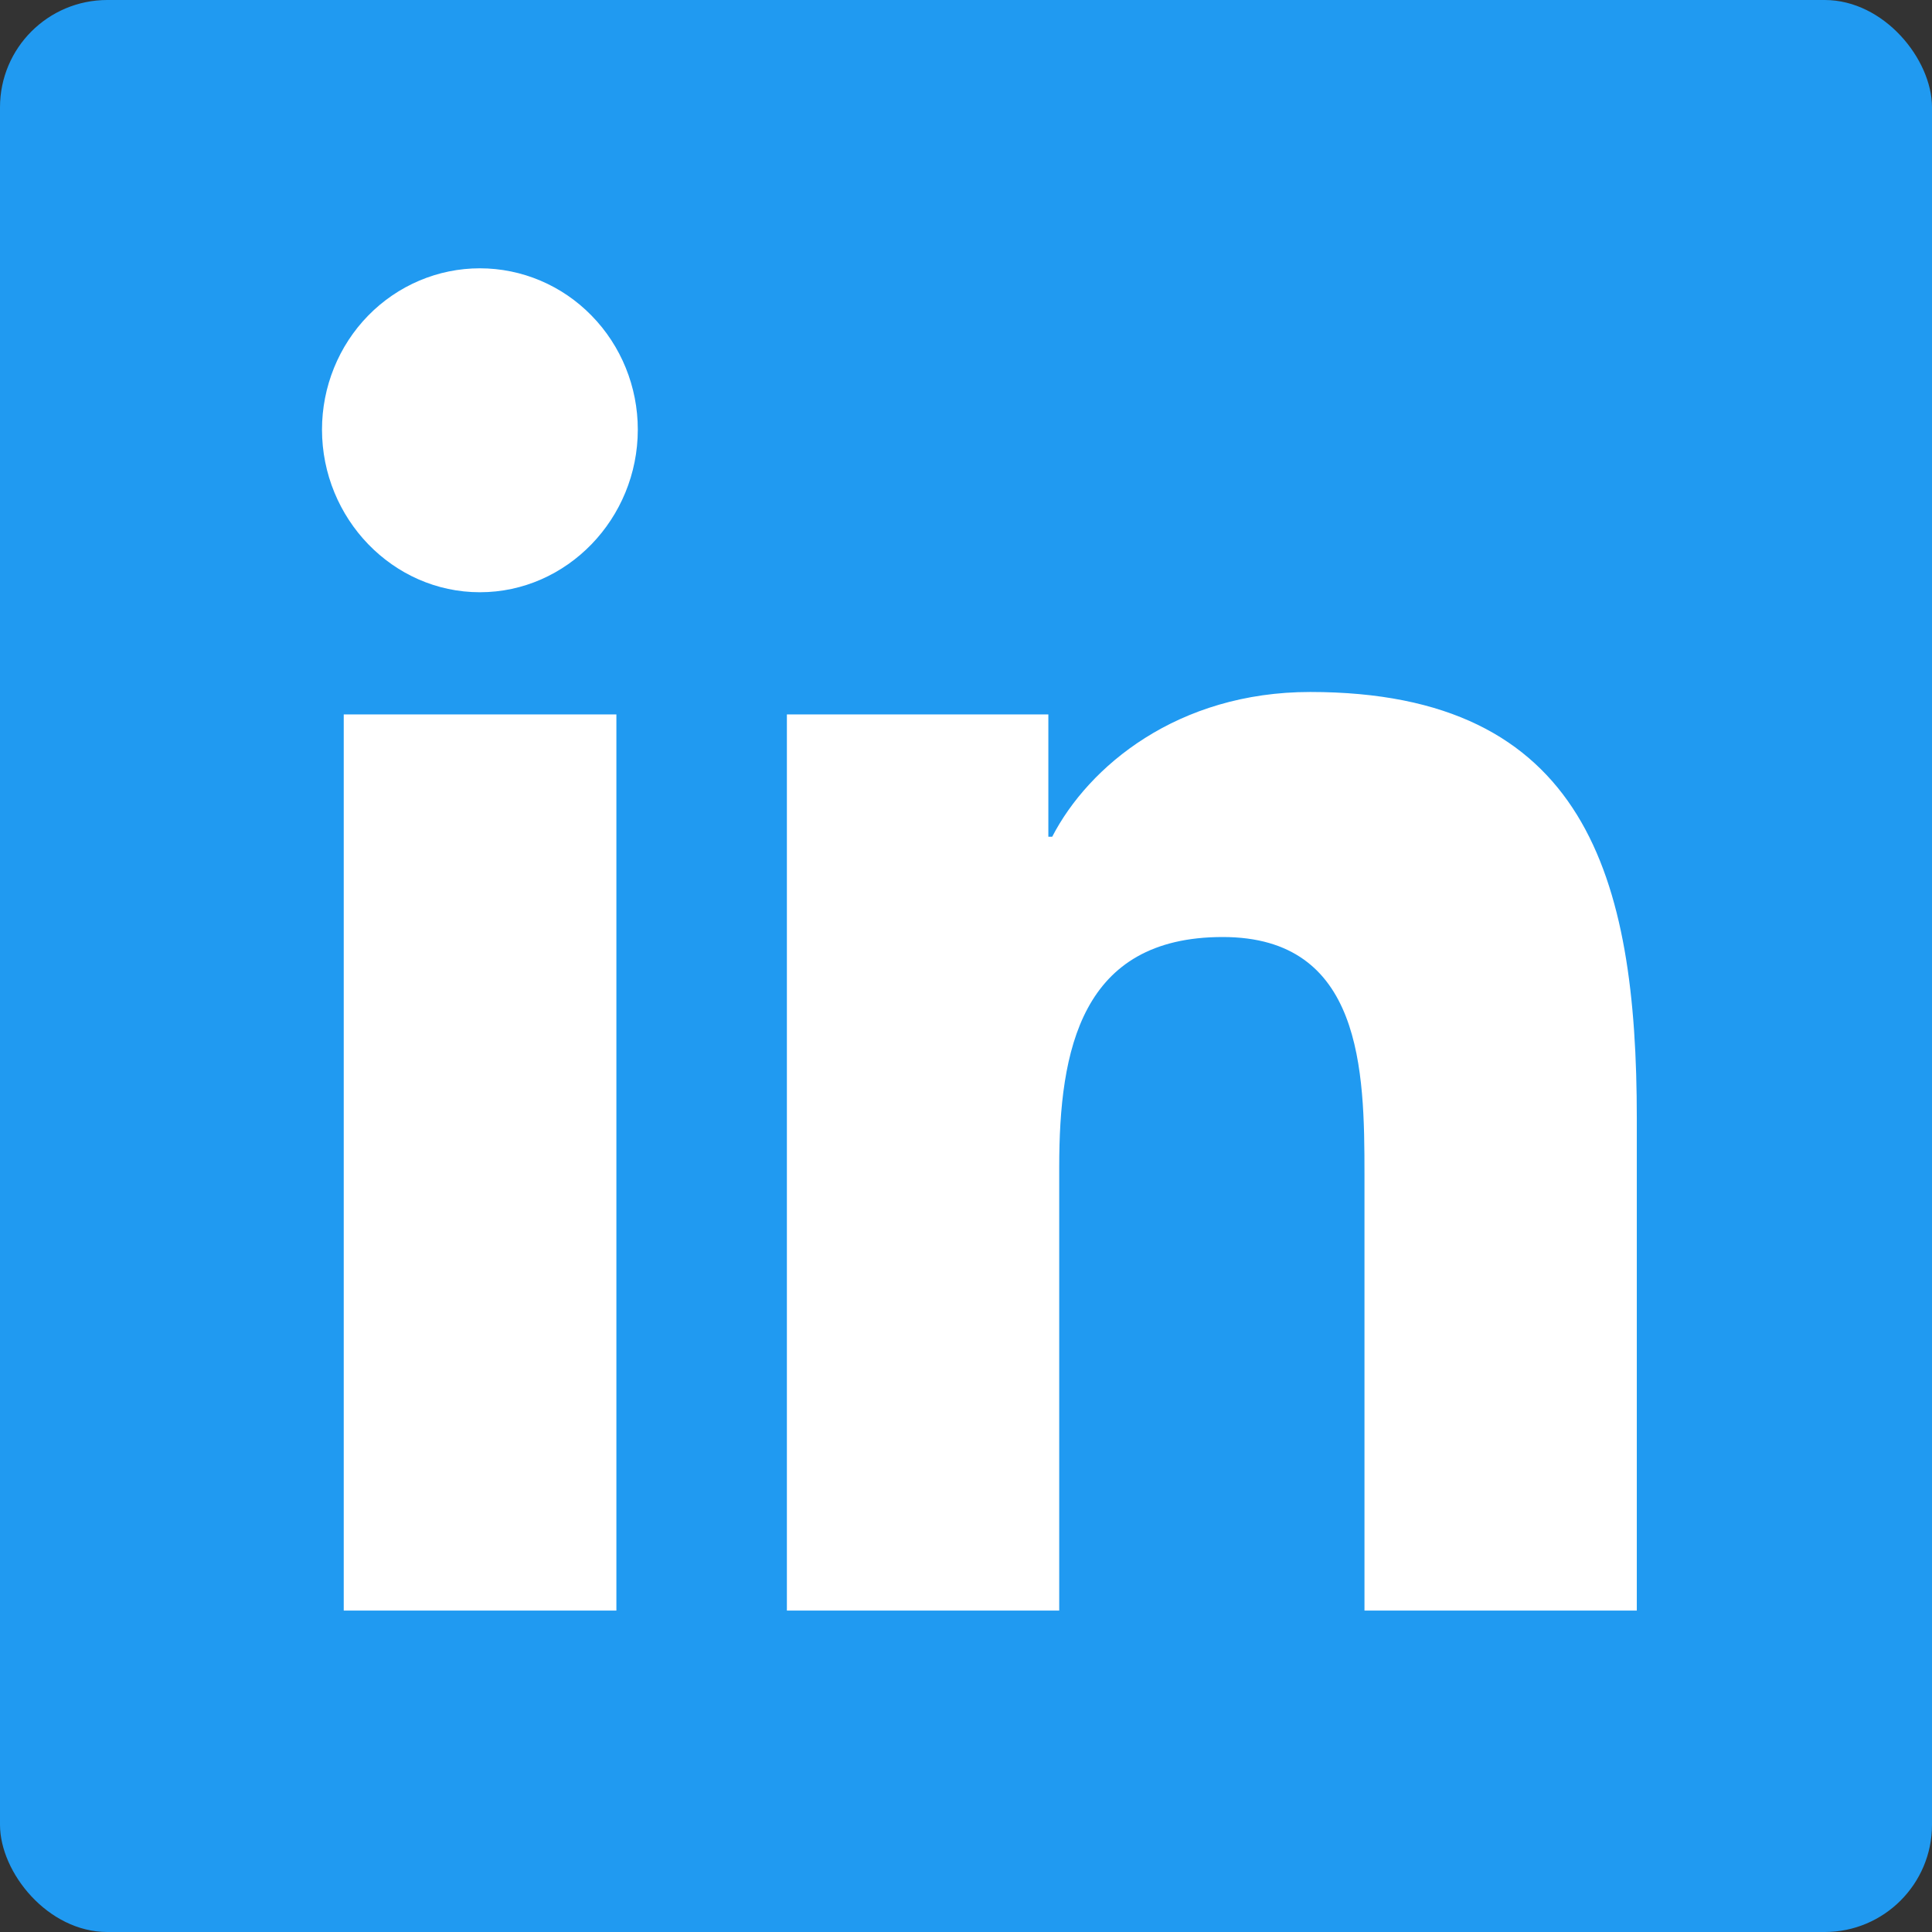
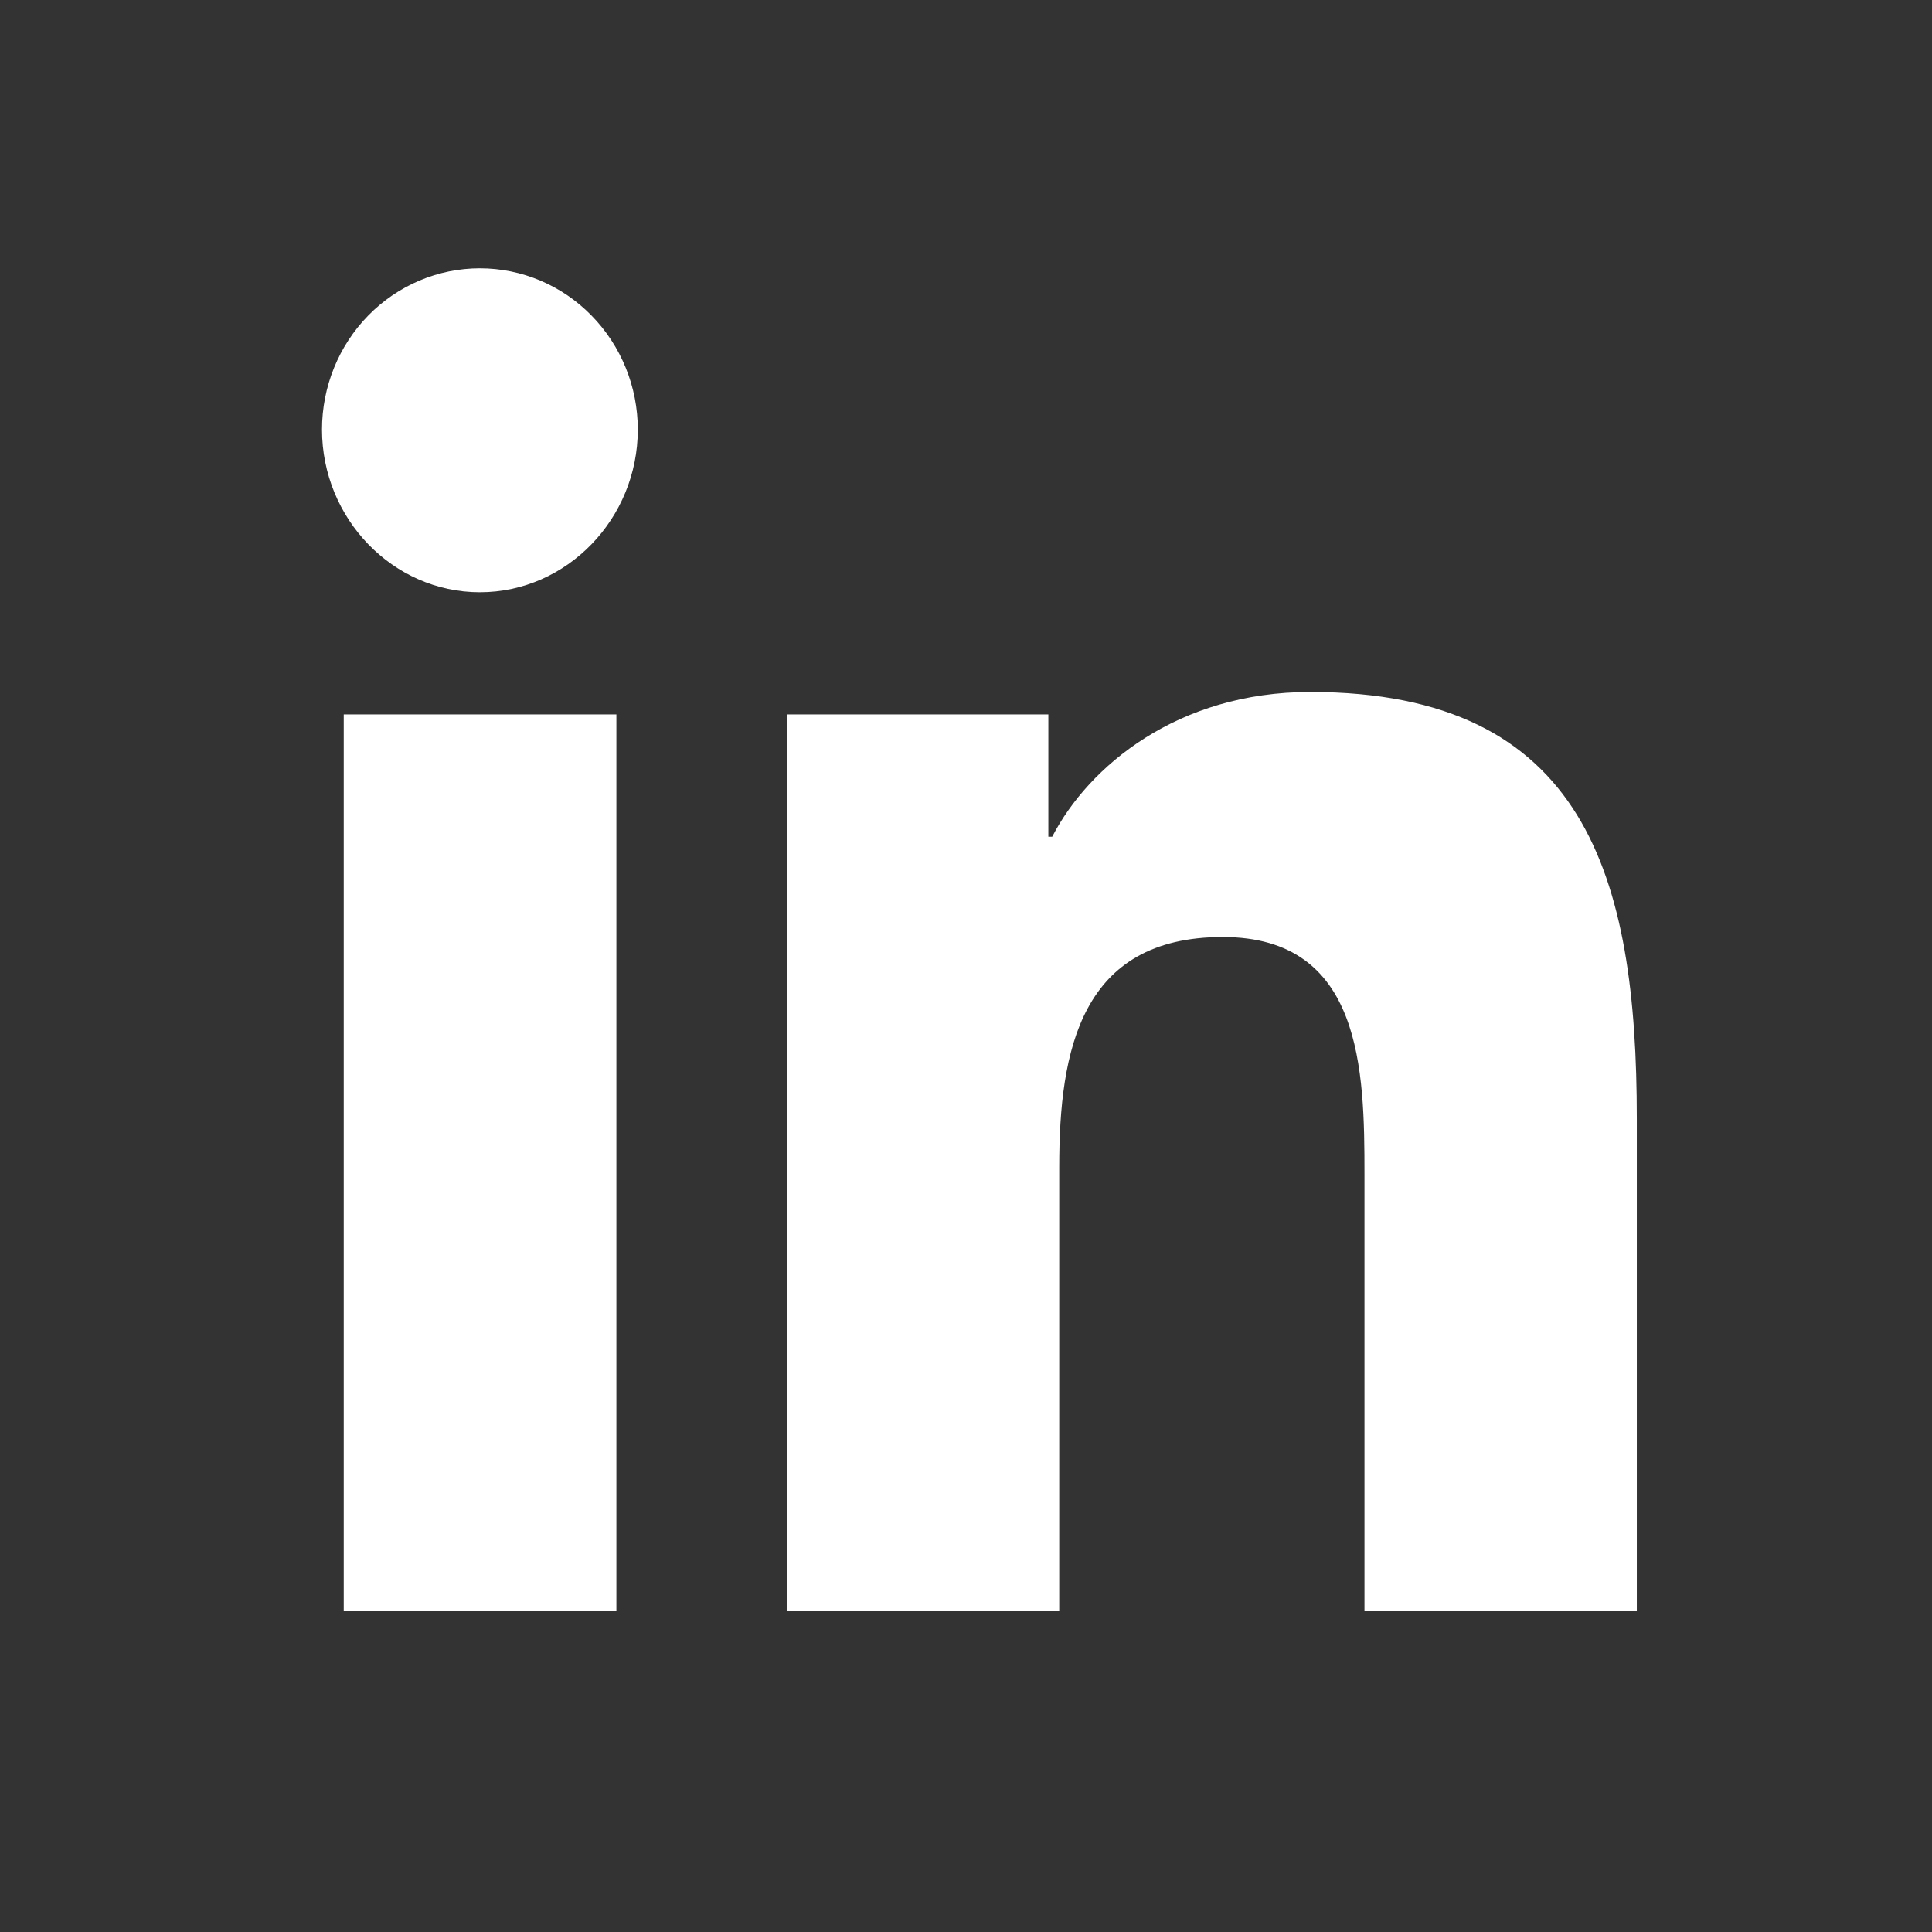
<svg xmlns="http://www.w3.org/2000/svg" width="24" height="24" viewBox="0 0 24 24" fill="none">
  <rect x="0" y="0" width="24" height="24" fill="#333333" stroke="none" />
-   <rect width="24" height="24" rx="1.333" fill="#209AF1" />
  <path d="M7.657 20.007H4.27V8.875H7.657V20.007ZM5.961 7.357C4.879 7.357 4 6.441 4 5.336C4 4.805 4.207 4.295 4.574 3.92C4.942 3.544 5.441 3.333 5.961 3.333C6.482 3.333 6.981 3.544 7.348 3.92C7.716 4.295 7.923 4.805 7.923 5.336C7.923 6.441 7.044 7.357 5.961 7.357ZM20.33 20.007H16.95V14.588C16.95 13.297 16.924 11.64 15.189 11.64C13.428 11.64 13.158 13.044 13.158 14.495V20.007H9.775V8.875H13.023V10.394H13.071C13.523 9.519 14.628 8.596 16.276 8.596C19.703 8.596 20.333 10.9 20.333 13.892V20.007H20.33Z" fill="white" />
</svg>